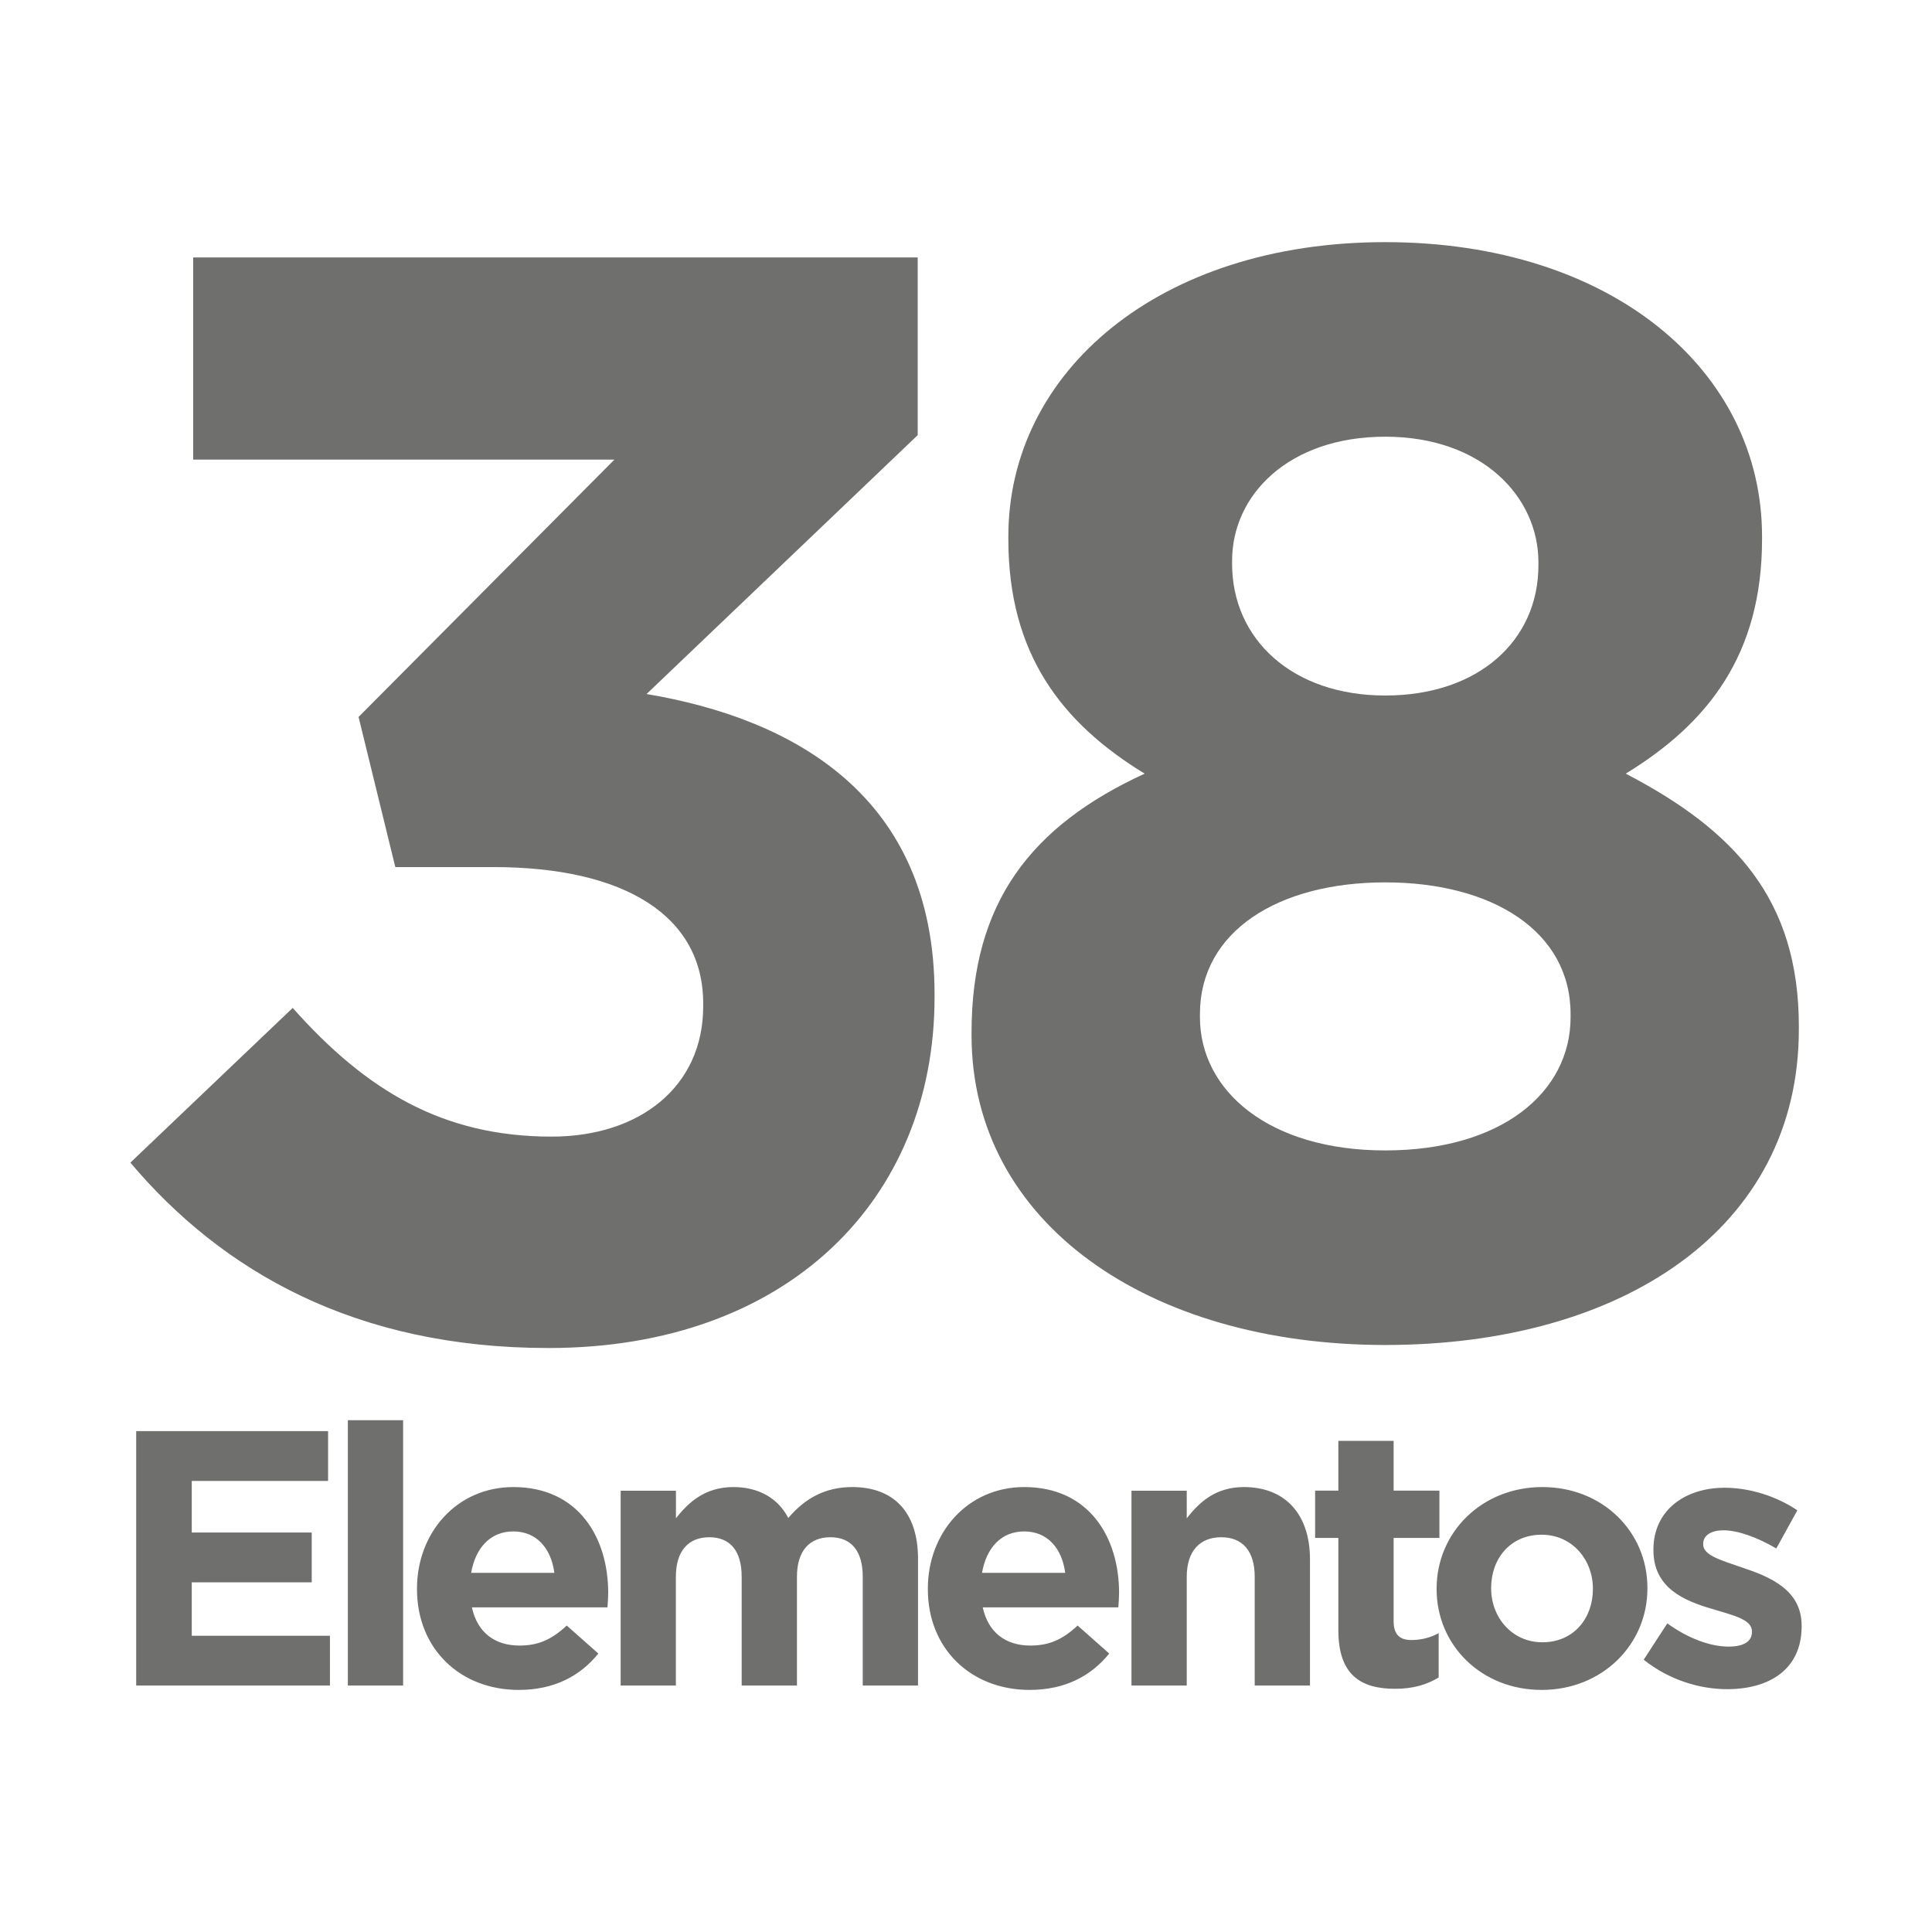
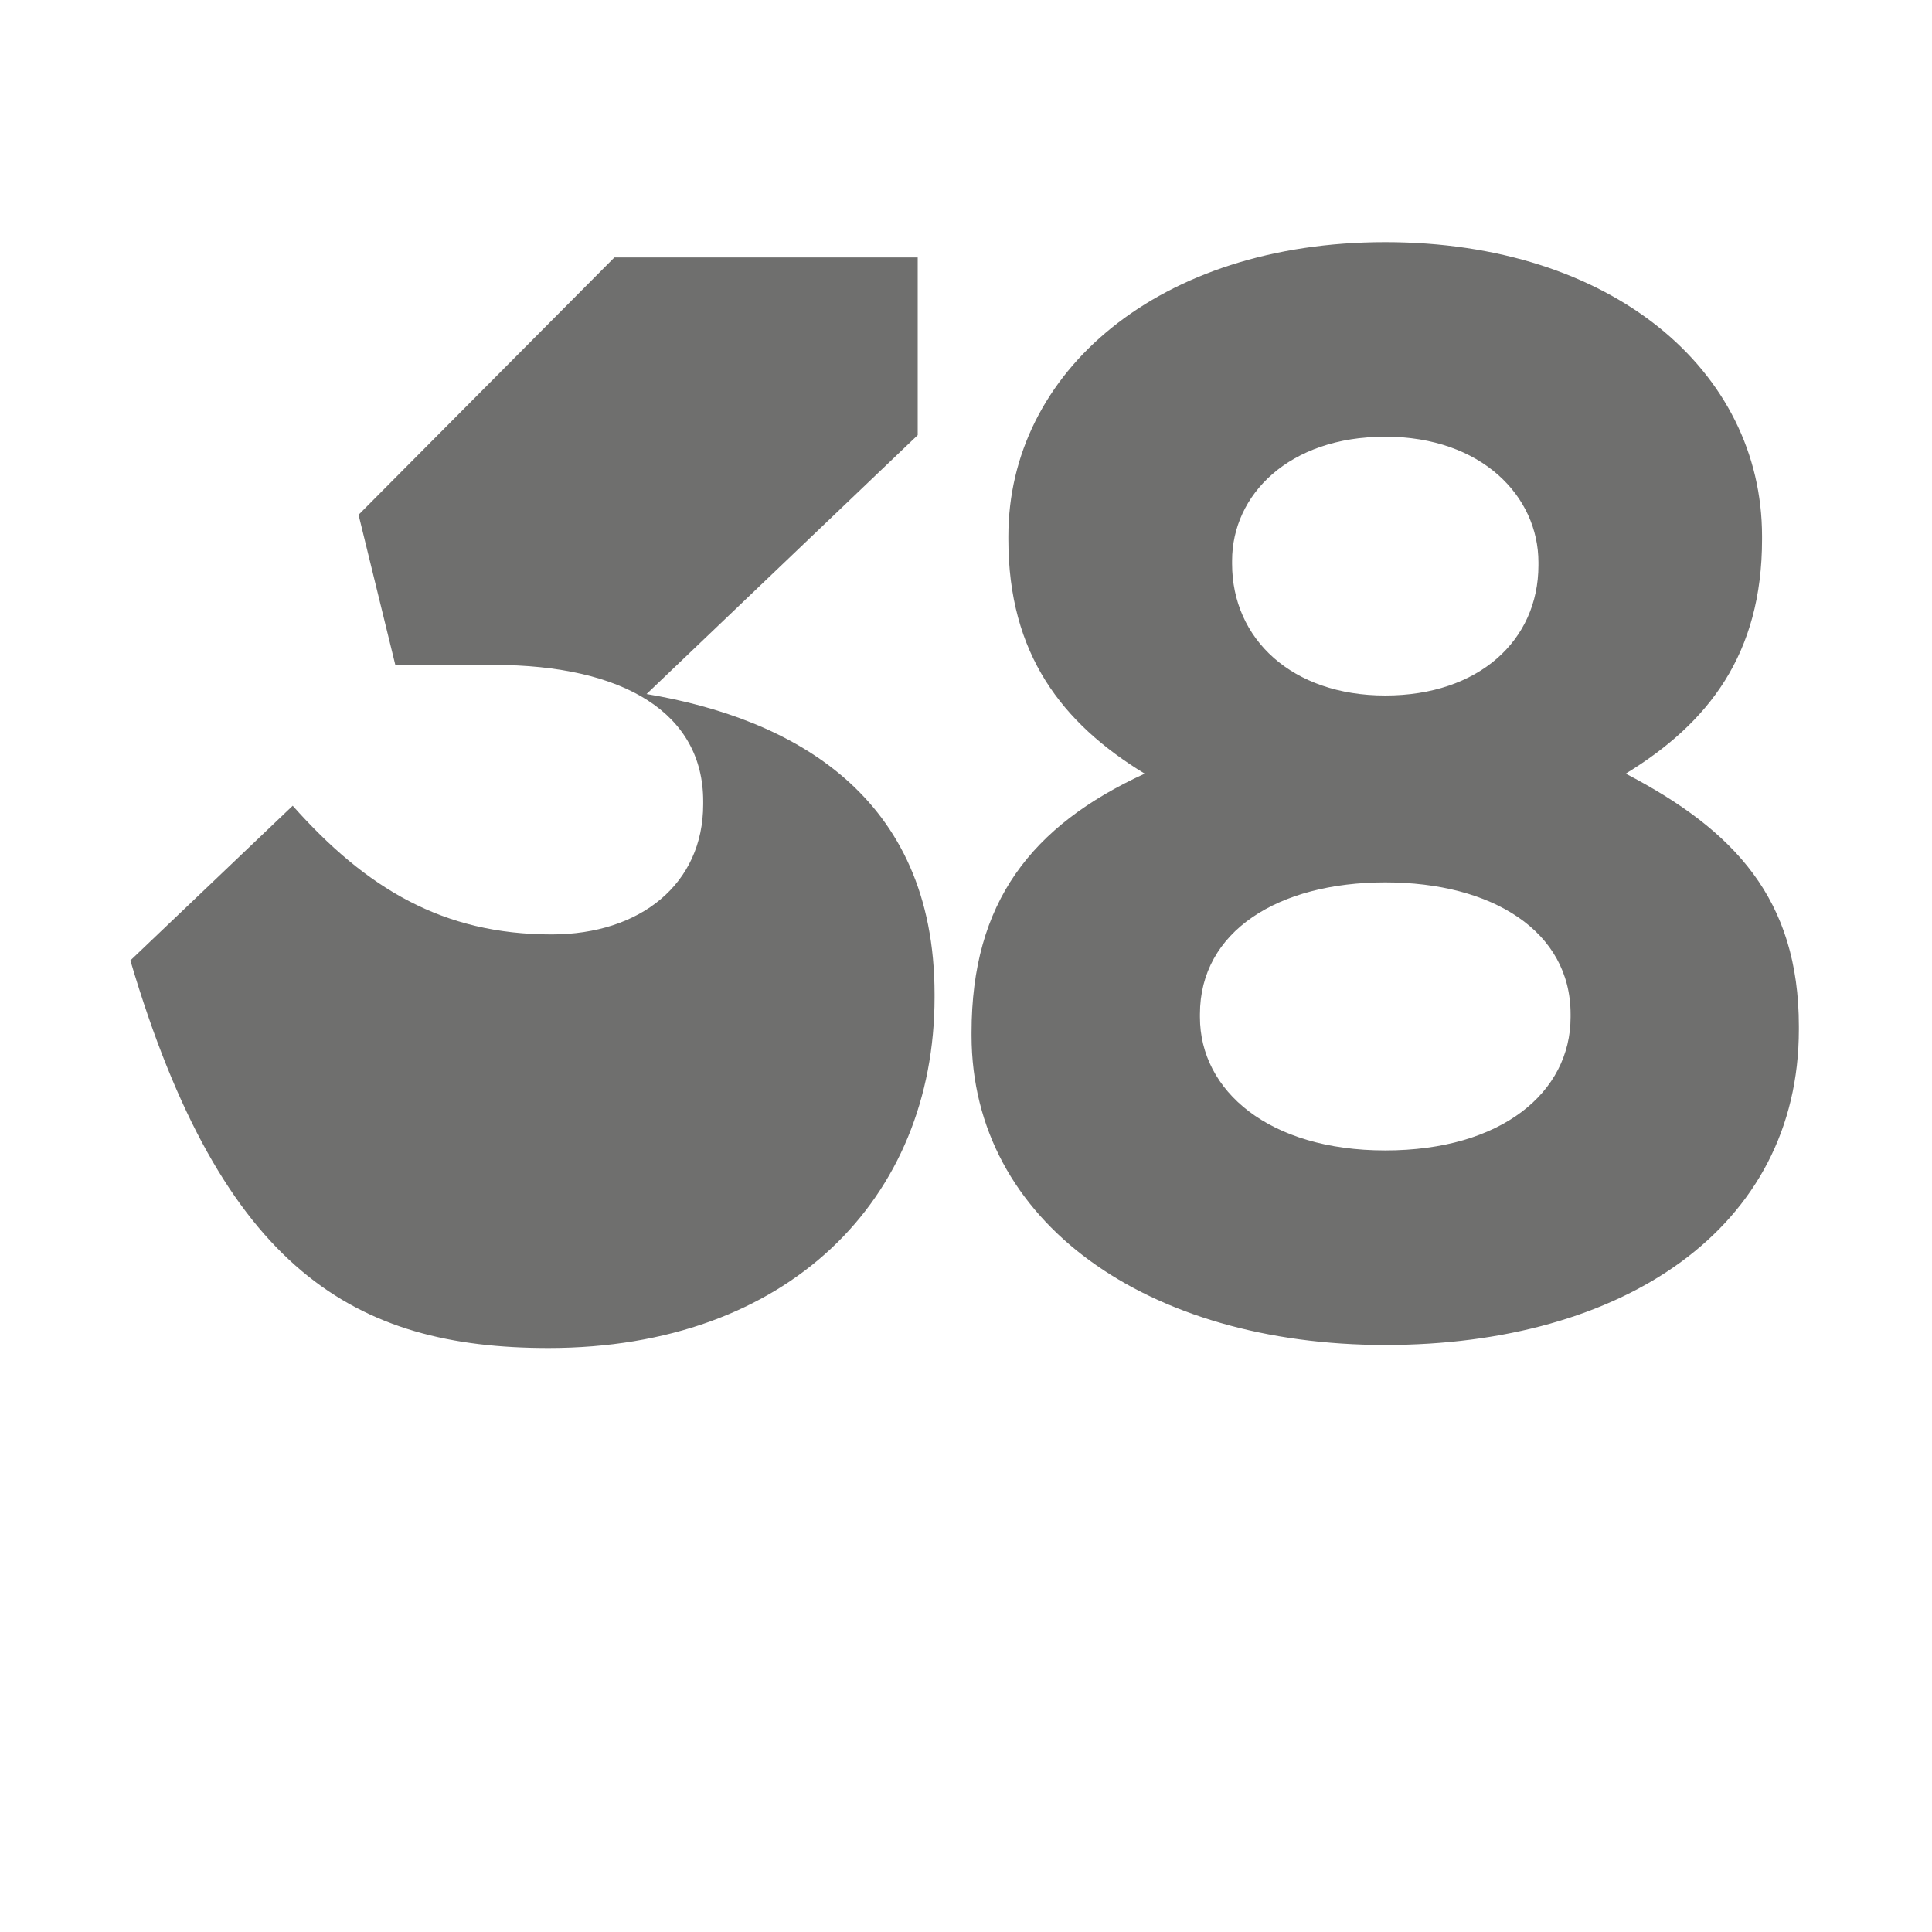
<svg xmlns="http://www.w3.org/2000/svg" version="1.1" id="Camada_1" x="0px" y="0px" viewBox="0 0 311.81 311.81" style="enable-background:new 0 0 311.81 311.81;" xml:space="preserve">
  <style type="text/css">
	.st0{fill:#6F6F6E;}
</style>
-   <path class="st0" d="M223.57,185.67c-18.79,0-29.91-9.64-29.91-21.51v-0.49c0-13.35,12.61-21.26,29.91-21.26  c17.31,0,29.91,7.91,29.91,21.26v0.49C253.48,176.28,242.36,185.67,223.57,185.67 M223.57,112.25c-15.08,0-24.72-9.15-24.72-21.26  v-0.49c0-10.63,9.15-20.02,24.72-20.02c15.57,0,24.72,9.64,24.72,20.27v0.49C248.29,103.35,238.65,112.25,223.57,112.25z   M223.57,217.07c38.32,0,66.75-18.79,66.75-50.93v-0.49c0-20.52-10.38-31.64-27.94-40.79c13.35-8.16,22-19.28,22-37.82v-0.49  c0-26.7-24.23-47.47-60.82-47.47c-36.59,0-60.82,21.01-60.82,47.47v0.49c0,18.54,8.65,29.67,22,37.82  c-18.29,8.41-27.94,20.77-27.94,41.78v0.49C156.82,197.29,185.25,217.07,223.57,217.07z M88.53,217.56  c38.57,0,62.3-23.98,62.3-56.61v-0.49c0-32.14-22.99-44.5-46.48-48.45l43.76-41.78V41.55H31.18v32.63h67.98l-41.29,41.53l5.93,24.23  h15.82c21.26,0,33.87,7.91,33.87,22v0.49c0,12.86-10.14,21.01-24.47,21.01c-17.55,0-29.91-7.42-41.78-20.77l-26.2,24.97  C35.88,205.2,57.38,217.56,88.53,217.56z" />
-   <path class="st0" d="M278.74,272.62c6.8,0,12.03-3.17,12.03-10.15v-0.12c0-5.75-5.1-7.86-9.5-9.33c-3.4-1.17-6.39-1.99-6.39-3.75  v-0.12c0-1.23,1.11-2.17,3.29-2.17c2.29,0,5.4,1.11,8.51,2.93l3.4-6.16c-3.4-2.29-7.74-3.64-11.73-3.64c-6.34,0-11.5,3.58-11.5,9.97  v0.12c0,6.1,4.99,8.15,9.39,9.44c3.46,1.06,6.51,1.7,6.51,3.64v0.12c0,1.41-1.17,2.35-3.75,2.35c-2.93,0-6.51-1.29-9.91-3.75  l-3.81,5.87C269.41,271.15,274.34,272.62,278.74,272.62 M248.93,265.05c-4.93,0-8.27-4.05-8.27-8.68v-0.12  c0-4.63,3.05-8.56,8.15-8.56c4.93,0,8.27,4.05,8.27,8.68v0.12C257.08,261.12,254.03,265.05,248.93,265.05z M248.81,272.74  c9.8,0,17.07-7.33,17.07-16.37v-0.12c0-9.03-7.22-16.25-16.95-16.25c-9.8,0-17.07,7.33-17.07,16.37v0.12  C231.86,265.52,239.07,272.74,248.81,272.74z M225.15,272.56c2.99,0,5.16-0.7,7.04-1.82v-7.16c-1.29,0.7-2.76,1.11-4.4,1.11  c-1.99,0-2.87-1-2.87-3.05v-13.43h7.39v-7.63h-7.39v-8.04H216v8.04h-3.75v7.63H216v14.9C216,270.39,219.7,272.56,225.15,272.56z   M182.61,272.03h8.92v-17.54c0-4.22,2.17-6.39,5.57-6.39c3.4,0,5.4,2.17,5.4,6.39v17.54h8.92v-20.36c0-7.22-3.93-11.67-10.68-11.67  c-4.52,0-7.16,2.41-9.21,5.05v-4.46h-8.92V272.03z M158.49,253.85c0.7-4.05,3.11-6.69,6.8-6.69c3.75,0,6.1,2.7,6.63,6.69H158.49z   M166.17,272.74c5.69,0,9.91-2.23,12.85-5.87l-5.1-4.52c-2.46,2.29-4.63,3.23-7.63,3.23c-3.99,0-6.8-2.11-7.68-6.16h21.88  c0.06-0.82,0.12-1.64,0.12-2.35c0-8.92-4.81-17.07-15.31-17.07c-9.15,0-15.55,7.39-15.55,16.37v0.12  C149.74,266.11,156.73,272.74,166.17,272.74z M100.16,272.03h8.92v-17.54c0-4.22,2.05-6.39,5.4-6.39c3.34,0,5.22,2.17,5.22,6.39  v17.54h8.92v-17.54c0-4.22,2.05-6.39,5.4-6.39c3.34,0,5.22,2.17,5.22,6.39v17.54h8.92v-20.47c0-7.57-3.99-11.56-10.62-11.56  c-4.28,0-7.57,1.76-10.32,4.99c-1.64-3.17-4.75-4.99-8.86-4.99c-4.52,0-7.22,2.41-9.27,5.05v-4.46h-8.92V272.03z M76.04,253.85  c0.7-4.05,3.11-6.69,6.8-6.69c3.75,0,6.1,2.7,6.63,6.69H76.04z M83.72,272.74c5.69,0,9.91-2.23,12.85-5.87l-5.1-4.52  c-2.46,2.29-4.63,3.23-7.63,3.23c-3.99,0-6.8-2.11-7.68-6.16h21.88c0.06-0.82,0.12-1.64,0.12-2.35c0-8.92-4.81-17.07-15.31-17.07  c-9.15,0-15.55,7.39-15.55,16.37v0.12C67.3,266.11,74.28,272.74,83.72,272.74z M56.14,272.03h8.92v-42.82h-8.92V272.03z   M21.98,272.03h31.27V264H30.95v-8.62h19.36v-8.04H30.95v-8.33h22v-8.04H21.98V272.03z" />
+   <path class="st0" d="M223.57,185.67c-18.79,0-29.91-9.64-29.91-21.51v-0.49c0-13.35,12.61-21.26,29.91-21.26  c17.31,0,29.91,7.91,29.91,21.26v0.49C253.48,176.28,242.36,185.67,223.57,185.67 M223.57,112.25c-15.08,0-24.72-9.15-24.72-21.26  v-0.49c0-10.63,9.15-20.02,24.72-20.02c15.57,0,24.72,9.64,24.72,20.27v0.49C248.29,103.35,238.65,112.25,223.57,112.25z   M223.57,217.07c38.32,0,66.75-18.79,66.75-50.93v-0.49c0-20.52-10.38-31.64-27.94-40.79c13.35-8.16,22-19.28,22-37.82v-0.49  c0-26.7-24.23-47.47-60.82-47.47c-36.59,0-60.82,21.01-60.82,47.47v0.49c0,18.54,8.65,29.67,22,37.82  c-18.29,8.41-27.94,20.77-27.94,41.78v0.49C156.82,197.29,185.25,217.07,223.57,217.07z M88.53,217.56  c38.57,0,62.3-23.98,62.3-56.61v-0.49c0-32.14-22.99-44.5-46.48-48.45l43.76-41.78V41.55H31.18h67.98l-41.29,41.53l5.93,24.23  h15.82c21.26,0,33.87,7.91,33.87,22v0.49c0,12.86-10.14,21.01-24.47,21.01c-17.55,0-29.91-7.42-41.78-20.77l-26.2,24.97  C35.88,205.2,57.38,217.56,88.53,217.56z" />
</svg>